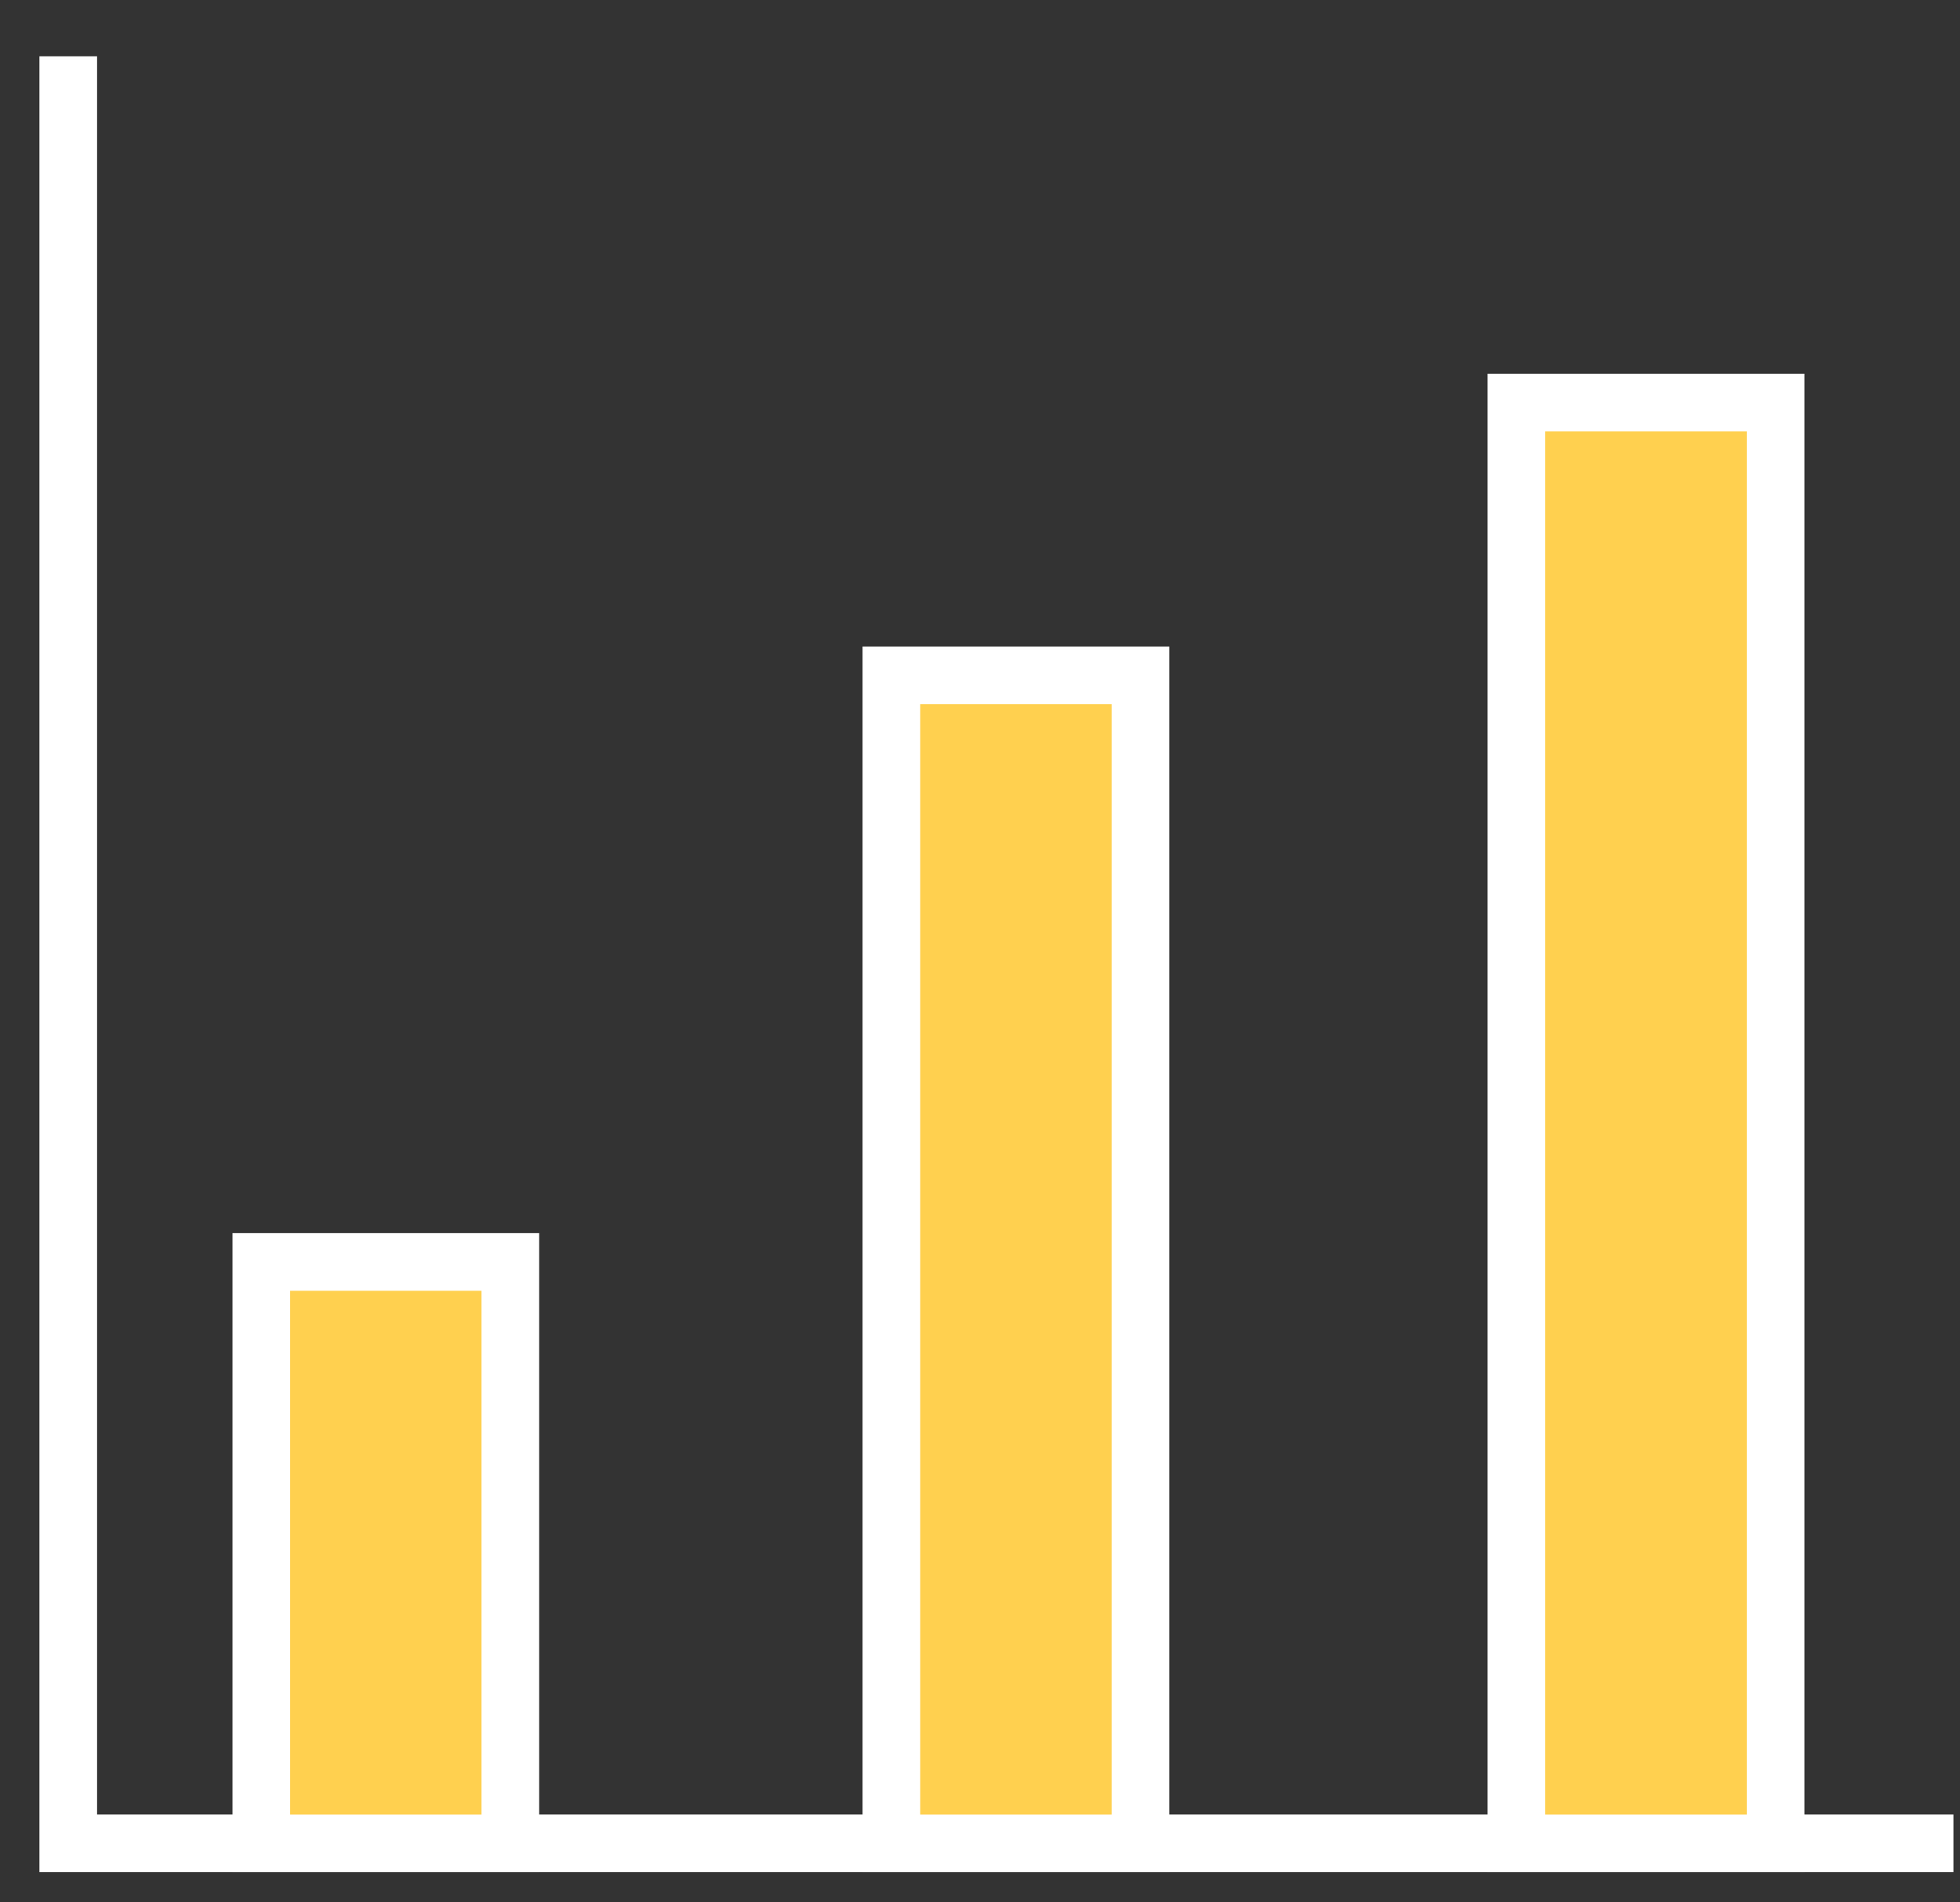
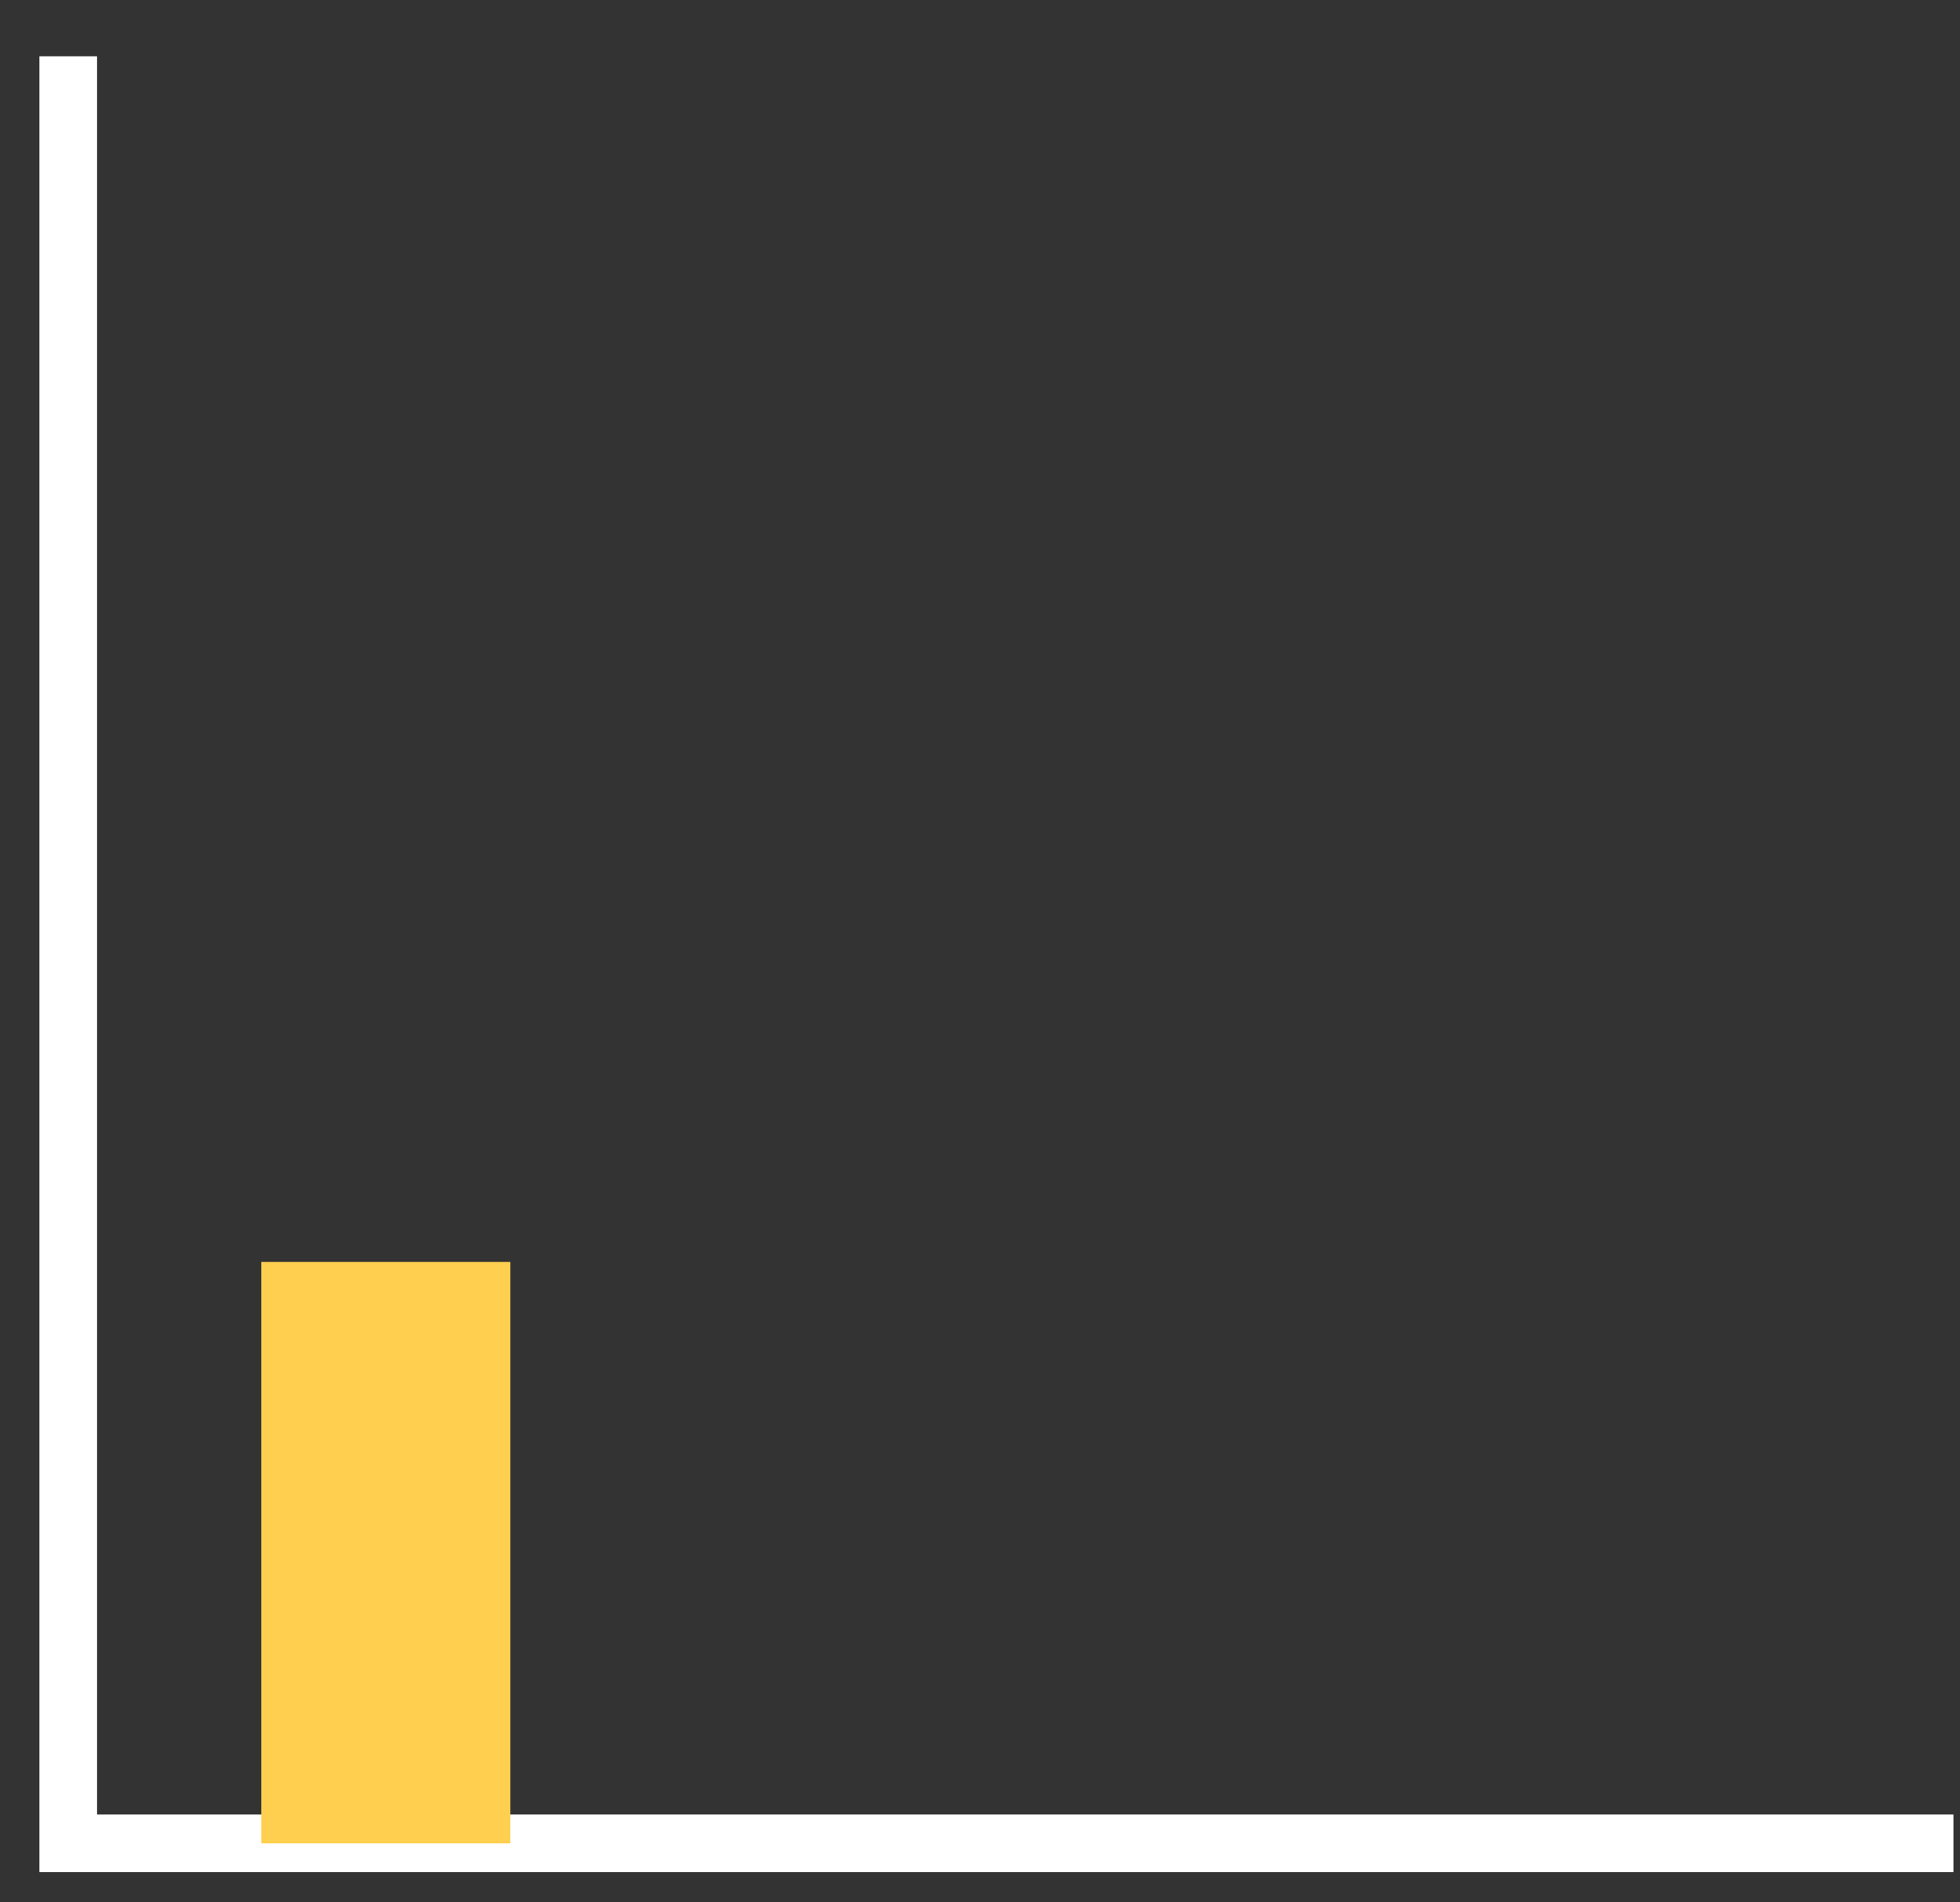
<svg xmlns="http://www.w3.org/2000/svg" width="34" height="33" viewBox="0 0 34 33" fill="none">
  <rect x="0" y="0" width="34" height="33" fill="#333333" stroke="none" />
  <path d="M1.184 0.977V31.976H33.886" stroke="white" />
  <path d="M4.533 21.891V31.977H8.853V21.891H4.533Z" fill="#FFD04F" />
-   <path d="M15.463 11.715V31.977H19.783V11.715H15.463Z" fill="#FFD04F" />
-   <path d="M26.305 6.984V31.977H30.801V6.984H26.305Z" fill="#FFD04F" />
-   <path d="M4.533 21.891V31.977H8.853V21.891H4.533Z" stroke="white" />
-   <path d="M15.463 11.715V31.977H19.783V11.715H15.463Z" stroke="white" />
-   <path d="M26.305 6.984V31.977H30.801V6.984H26.305Z" stroke="white" />
</svg>